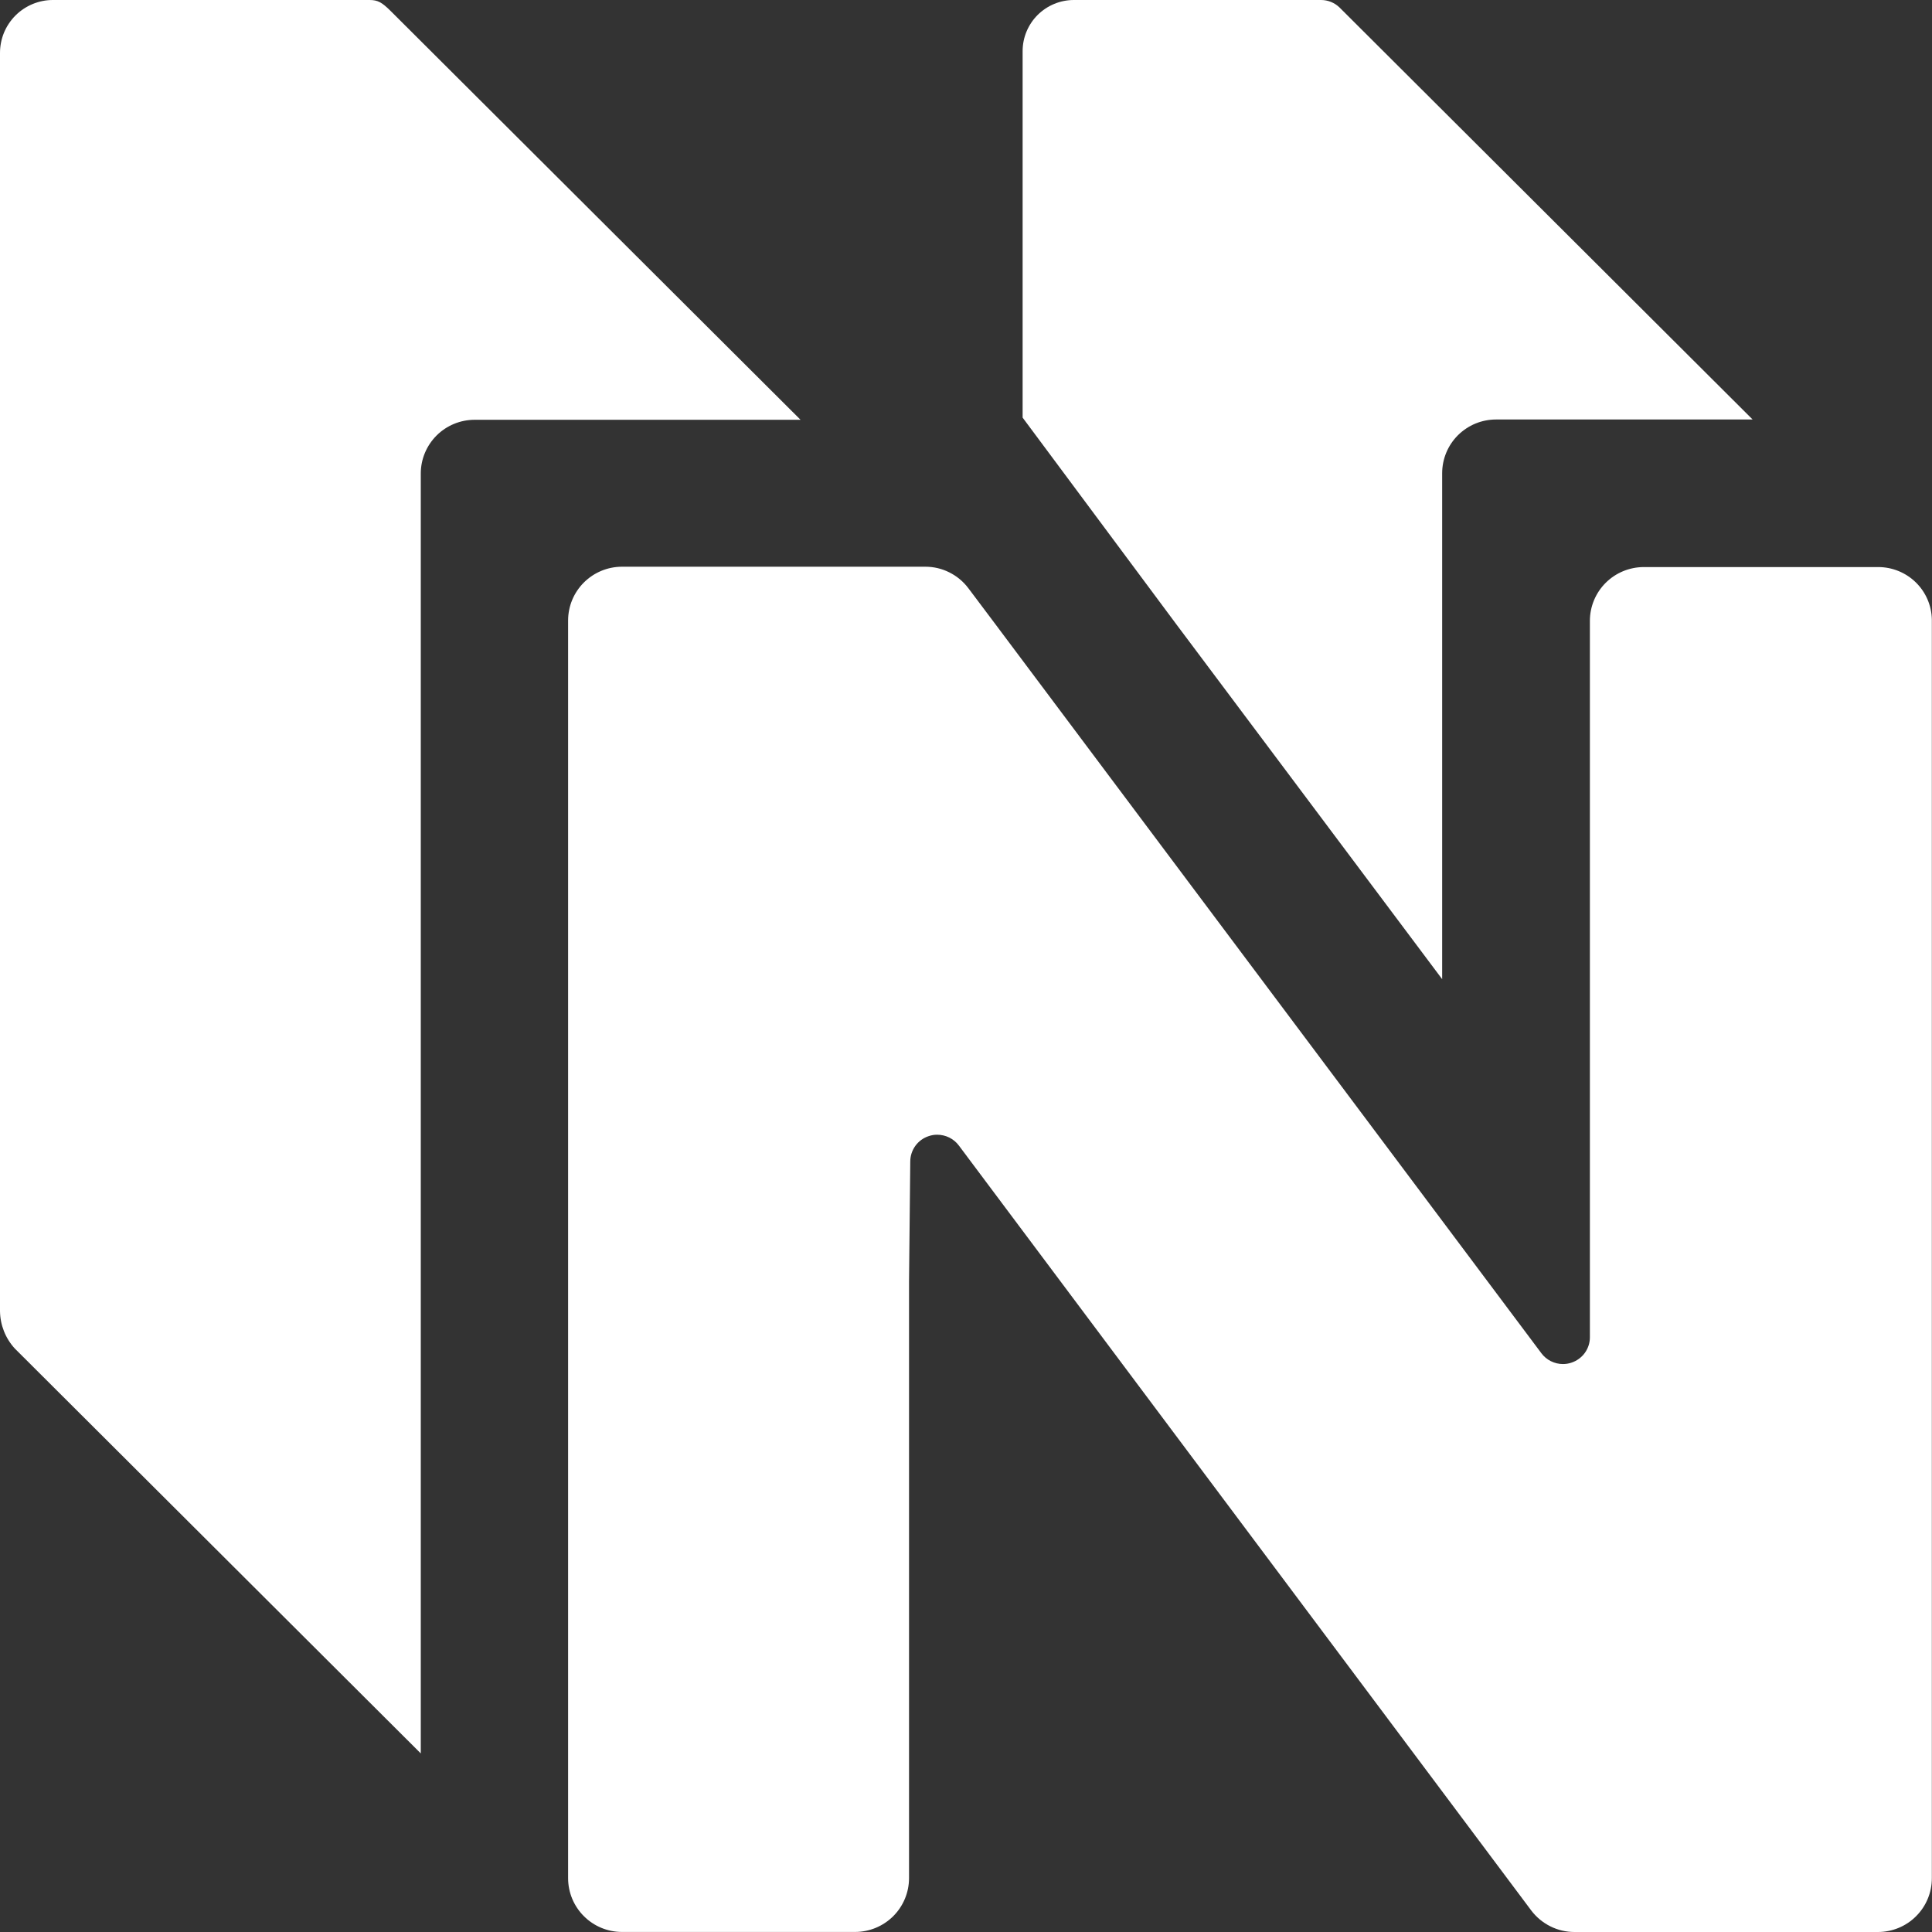
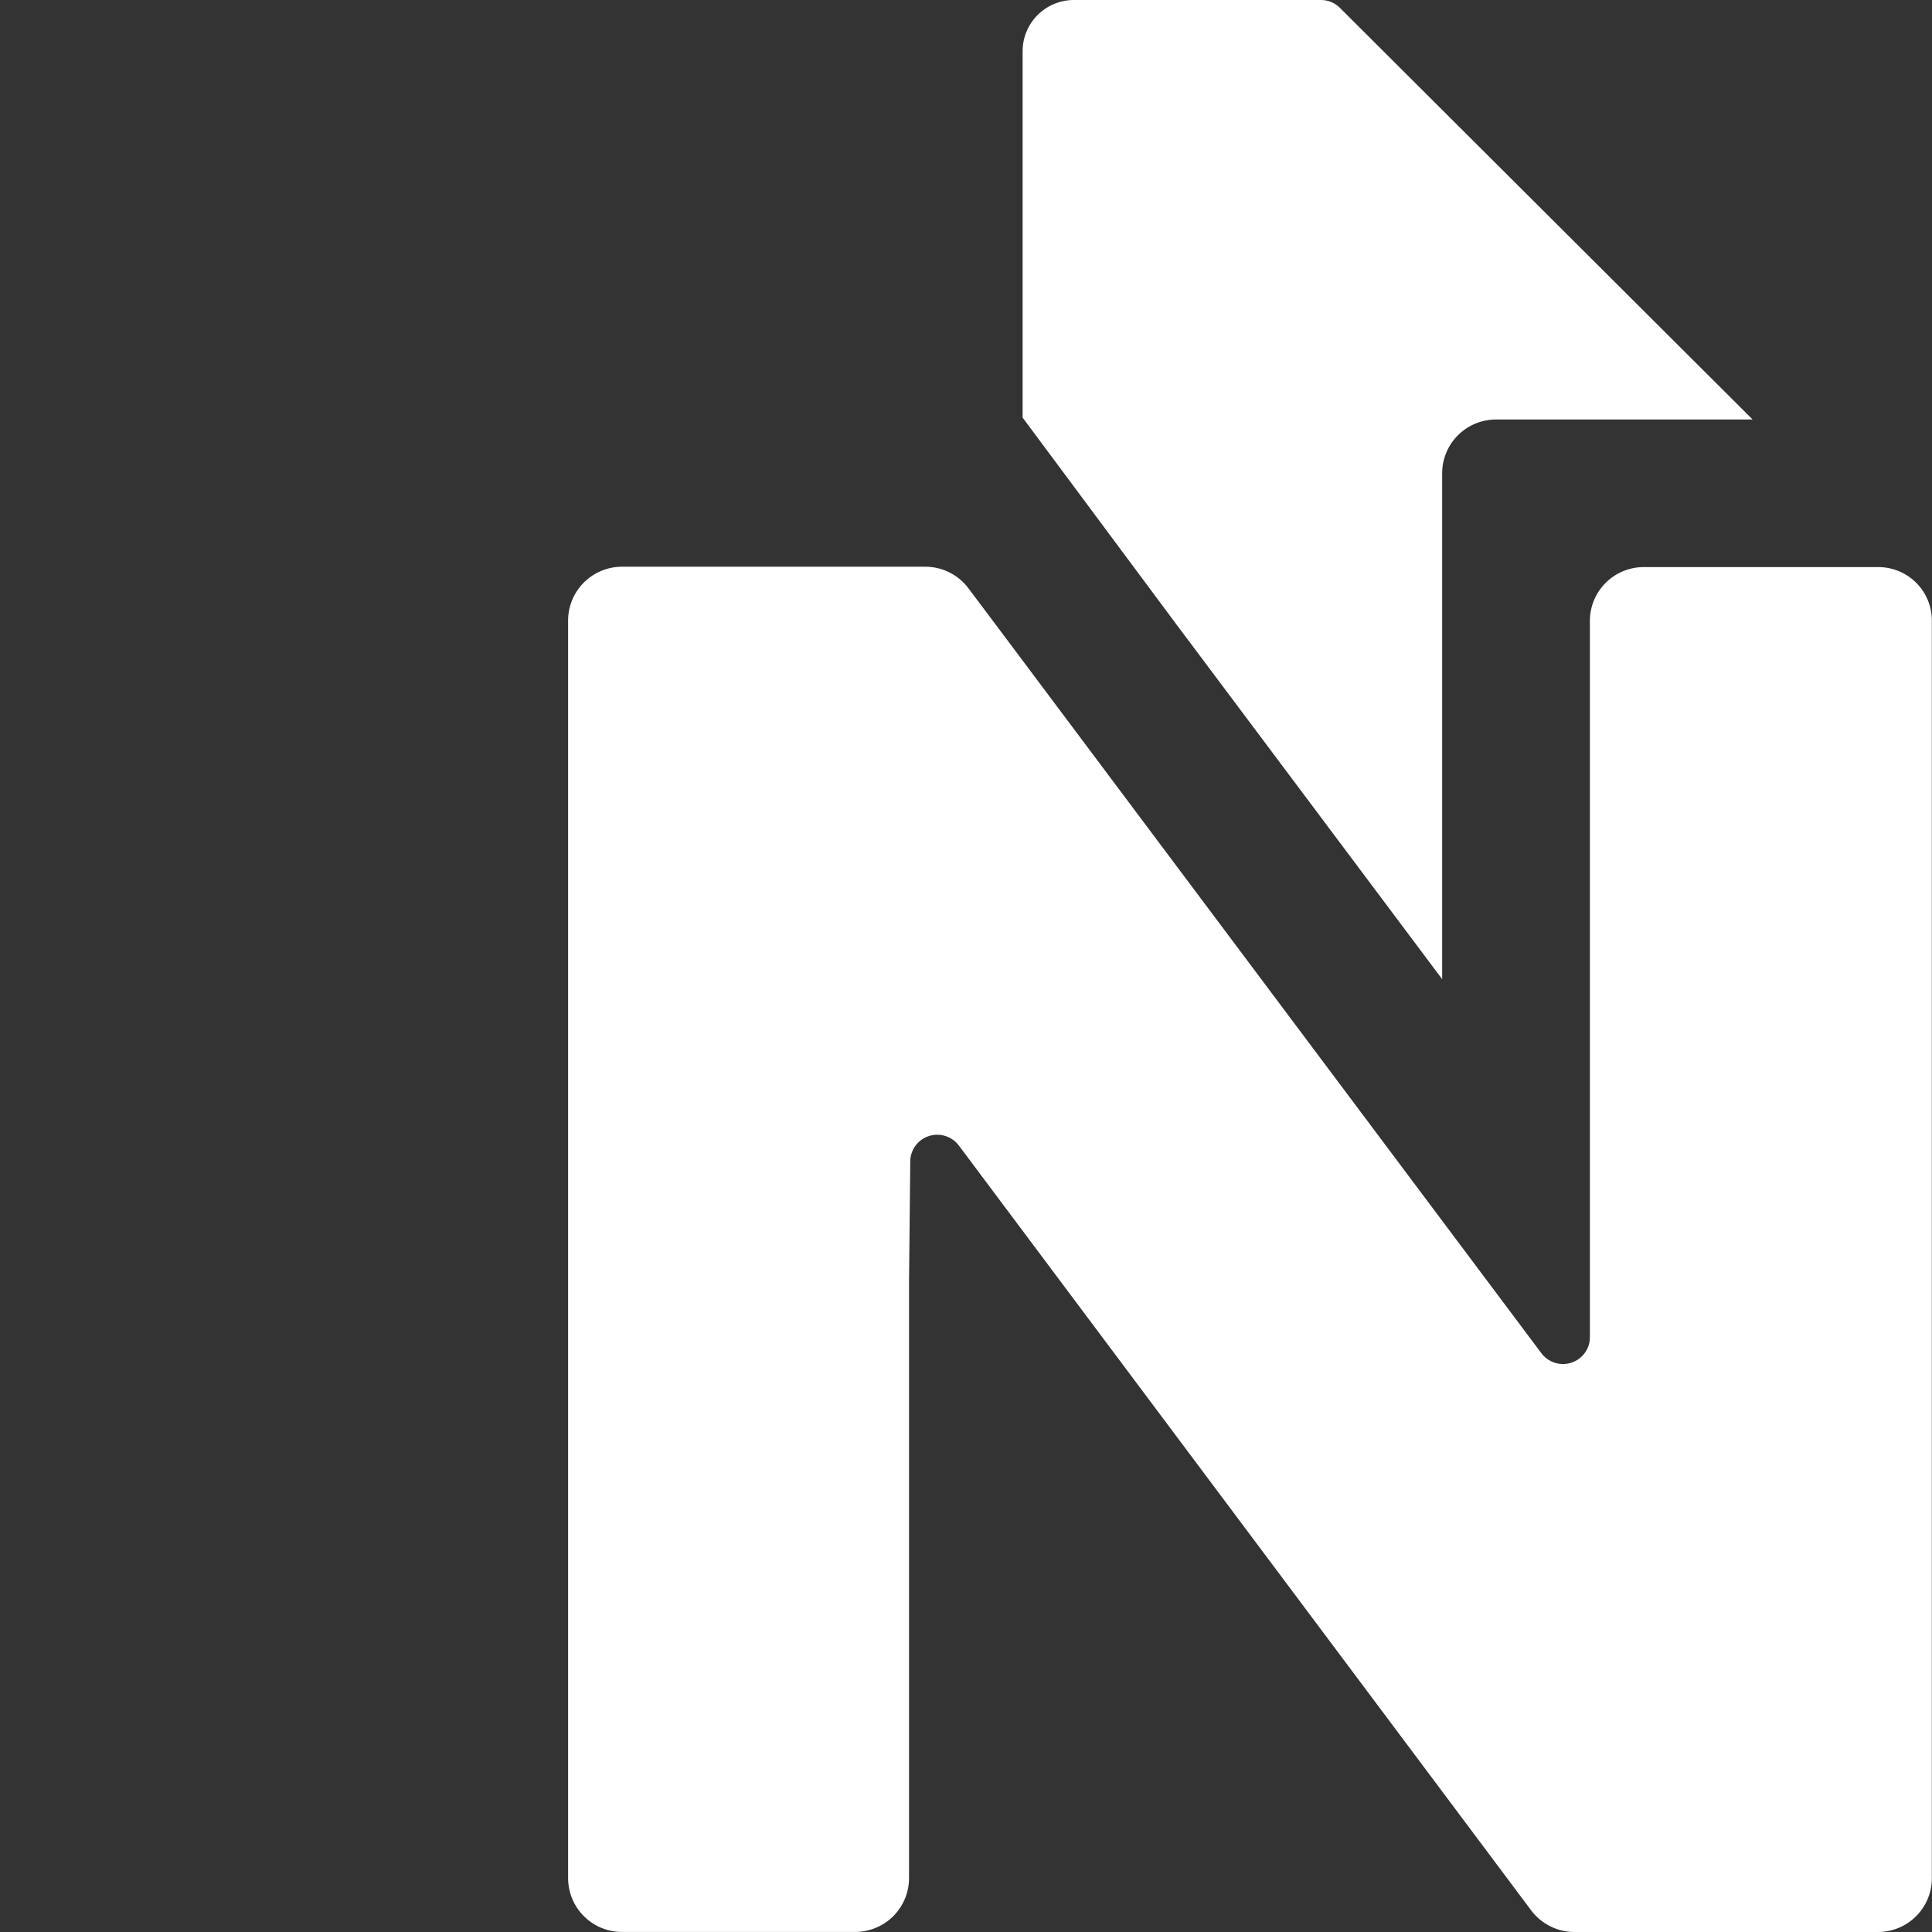
<svg xmlns="http://www.w3.org/2000/svg" width="39" height="39" viewBox="0 0 39 39" fill="none">
  <rect x="0" y="0" width="39" height="39" fill="#333333" stroke="none" />
  <g clip-path="url(#clip0_101_7744)">
    <path d="M30.201 8.468H35.379L27.04 0.151C26.941 0.055 26.809 0.001 26.671 0L21.677 0C21.403 0 21.14 0.109 20.946 0.302C20.752 0.496 20.643 0.758 20.643 1.032V8.43L23.739 12.593L29.112 19.766V9.553C29.112 9.41 29.14 9.269 29.195 9.137C29.249 9.006 29.33 8.886 29.431 8.785C29.532 8.685 29.652 8.605 29.784 8.55C29.916 8.496 30.058 8.468 30.201 8.468Z" fill="white" />
-     <path d="M37.91 38.997C38.052 38.997 38.194 38.969 38.326 38.914C38.458 38.86 38.577 38.78 38.678 38.679C38.779 38.578 38.859 38.459 38.913 38.327C38.968 38.196 38.996 38.055 38.996 37.912V12.525C38.996 12.525 38.996 12.516 38.996 12.511V37.918C38.994 38.204 38.879 38.479 38.676 38.681C38.472 38.883 38.197 38.997 37.91 38.997Z" fill="white" />
    <path d="M37.911 11.447H33.18C32.892 11.448 32.616 11.562 32.412 11.766C32.209 11.969 32.094 12.245 32.094 12.532V26.992C32.095 27.106 32.059 27.217 31.992 27.31C31.925 27.402 31.831 27.471 31.722 27.507C31.667 27.526 31.608 27.535 31.55 27.535C31.465 27.535 31.382 27.515 31.306 27.477C31.231 27.439 31.165 27.385 31.115 27.317L20.058 12.553L19.547 11.873C19.446 11.739 19.315 11.63 19.165 11.555C19.015 11.479 18.849 11.44 18.68 11.44H12.556C12.267 11.44 11.991 11.555 11.787 11.758C11.583 11.961 11.468 12.237 11.468 12.525V37.914C11.468 38.202 11.583 38.478 11.787 38.681C11.991 38.885 12.267 38.999 12.556 38.999H17.261C17.55 38.999 17.827 38.884 18.031 38.681C18.235 38.477 18.35 38.201 18.35 37.913V25.868L18.375 23.447C18.375 23.334 18.411 23.223 18.478 23.13C18.545 23.038 18.639 22.969 18.748 22.934C18.803 22.915 18.861 22.905 18.92 22.906C19.004 22.906 19.088 22.926 19.163 22.963C19.239 23.001 19.305 23.056 19.355 23.123L30.91 38.565C31.012 38.7 31.143 38.809 31.295 38.885C31.446 38.961 31.613 39 31.782 39H37.908C38.197 39 38.474 38.886 38.678 38.682C38.883 38.478 38.997 38.202 38.997 37.914V12.507C38.992 12.223 38.875 11.953 38.672 11.755C38.469 11.557 38.195 11.446 37.911 11.447Z" fill="white" />
-     <path d="M9.582 8.474H16.16L7.883 0.219C7.709 0.047 7.625 0 7.461 0H1.066C0.926 0 0.787 0.028 0.657 0.082C0.528 0.136 0.41 0.215 0.311 0.314C0.212 0.414 0.134 0.531 0.08 0.661C0.027 0.791 -0 0.929 -2.68438e-05 1.069V26.464C0.003 26.745 0.109 27.015 0.299 27.222L0.323 27.246L8.494 35.395V9.558C8.494 9.271 8.609 8.995 8.813 8.791C9.017 8.588 9.293 8.474 9.582 8.474Z" fill="white" />
  </g>
  <defs>
    <clipPath id="clip0_101_7744">
      <rect width="39" height="39" fill="white" />
    </clipPath>
  </defs>
</svg>